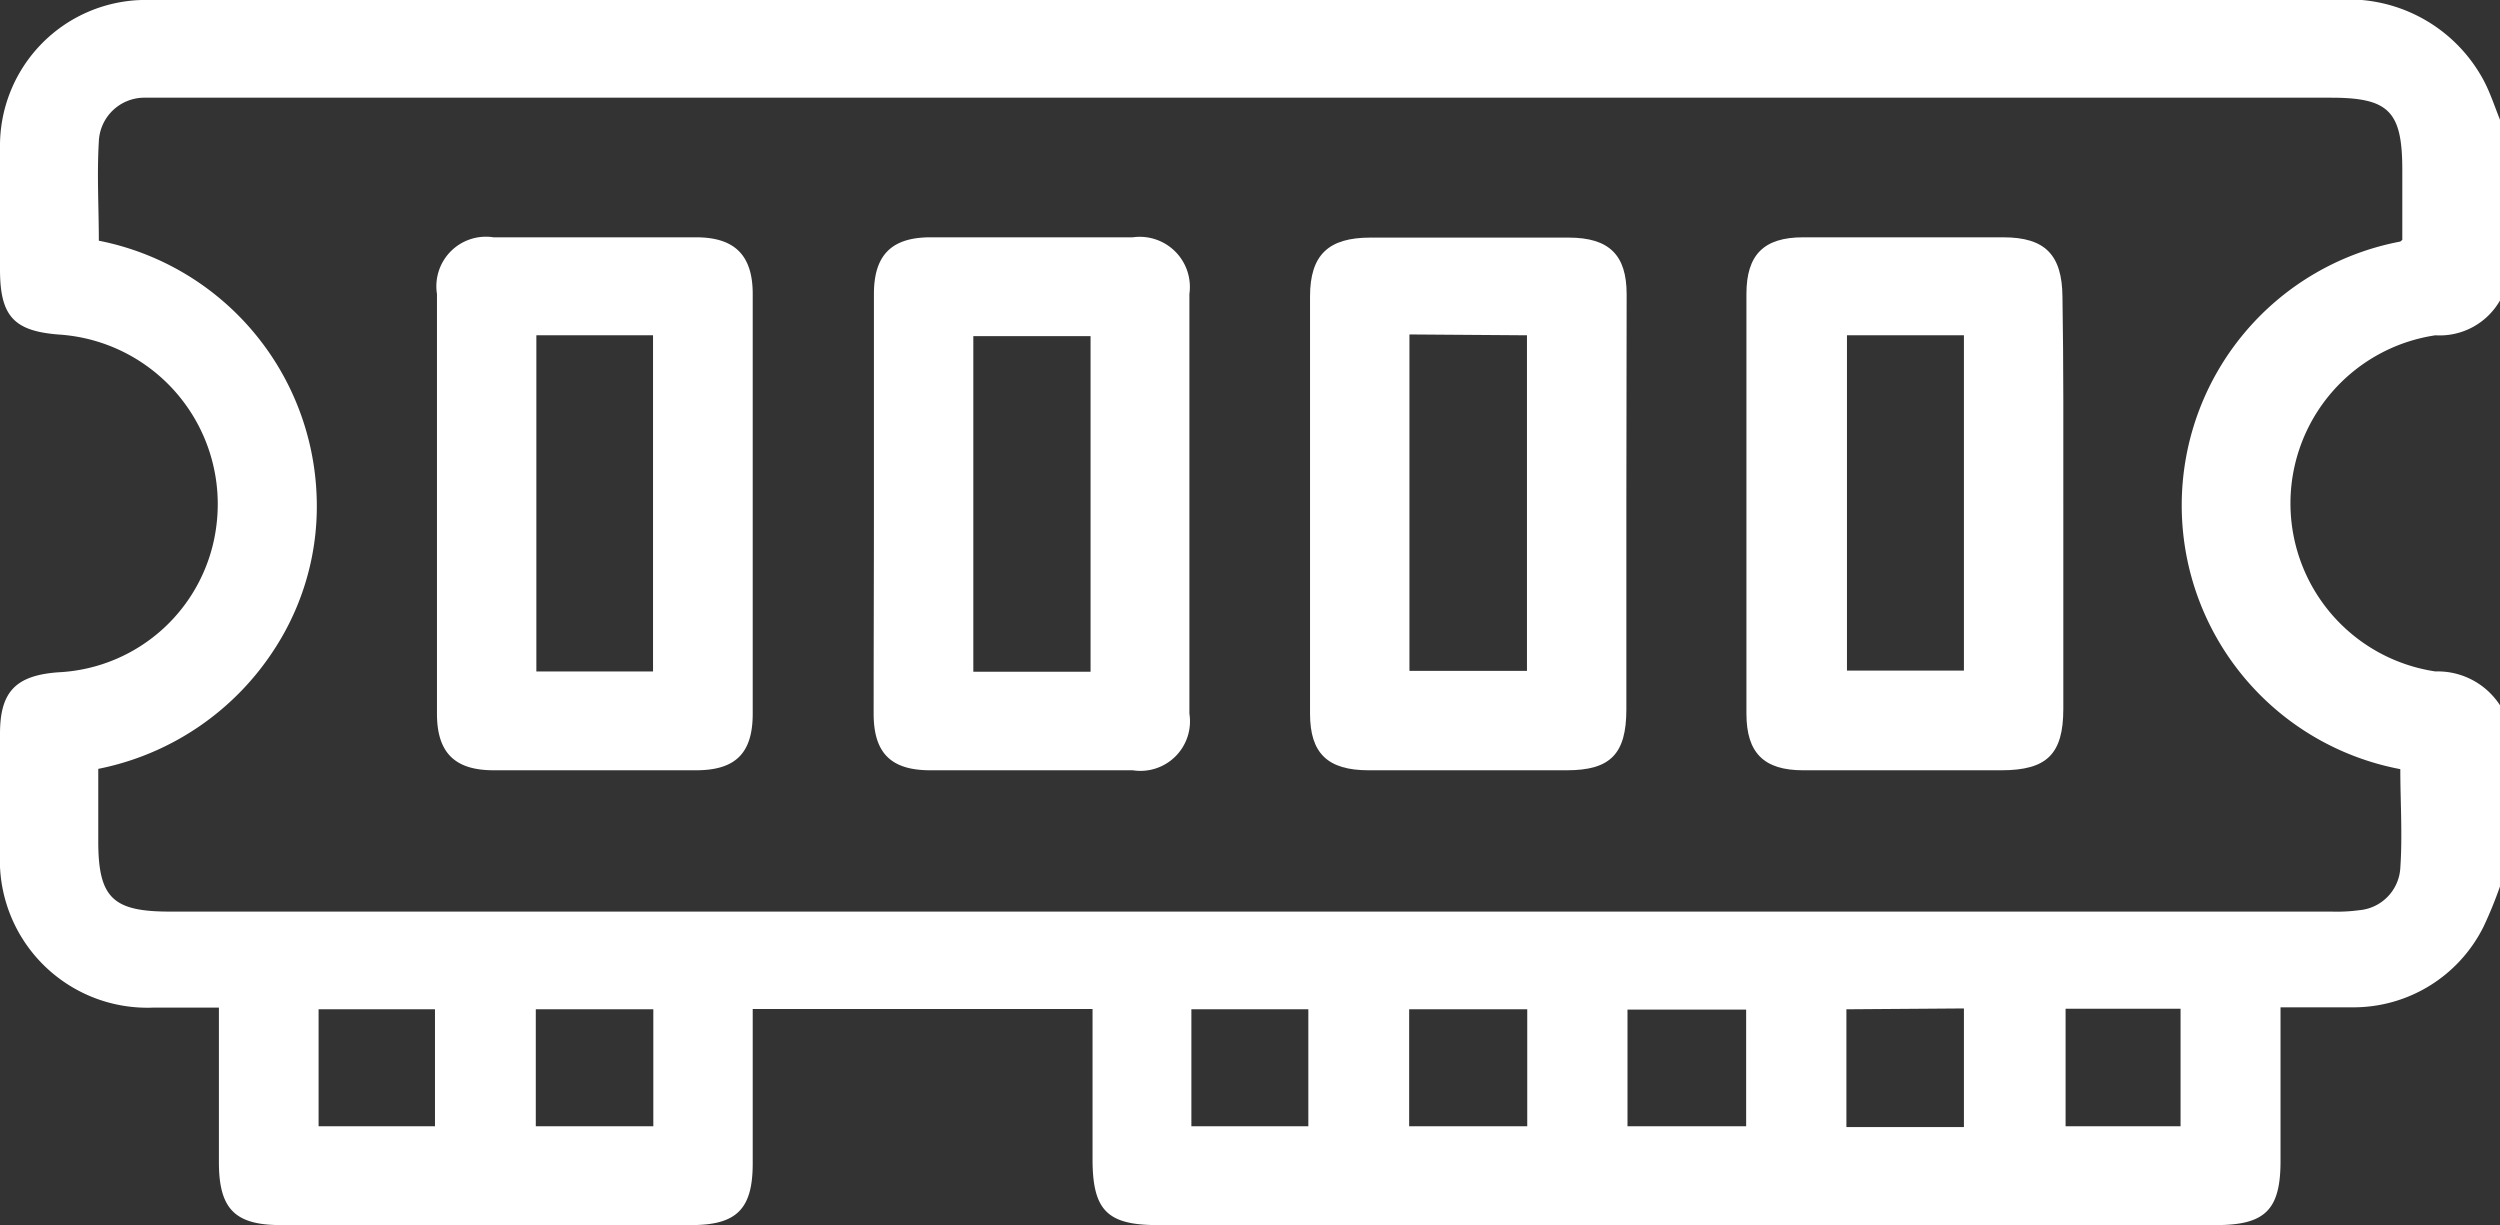
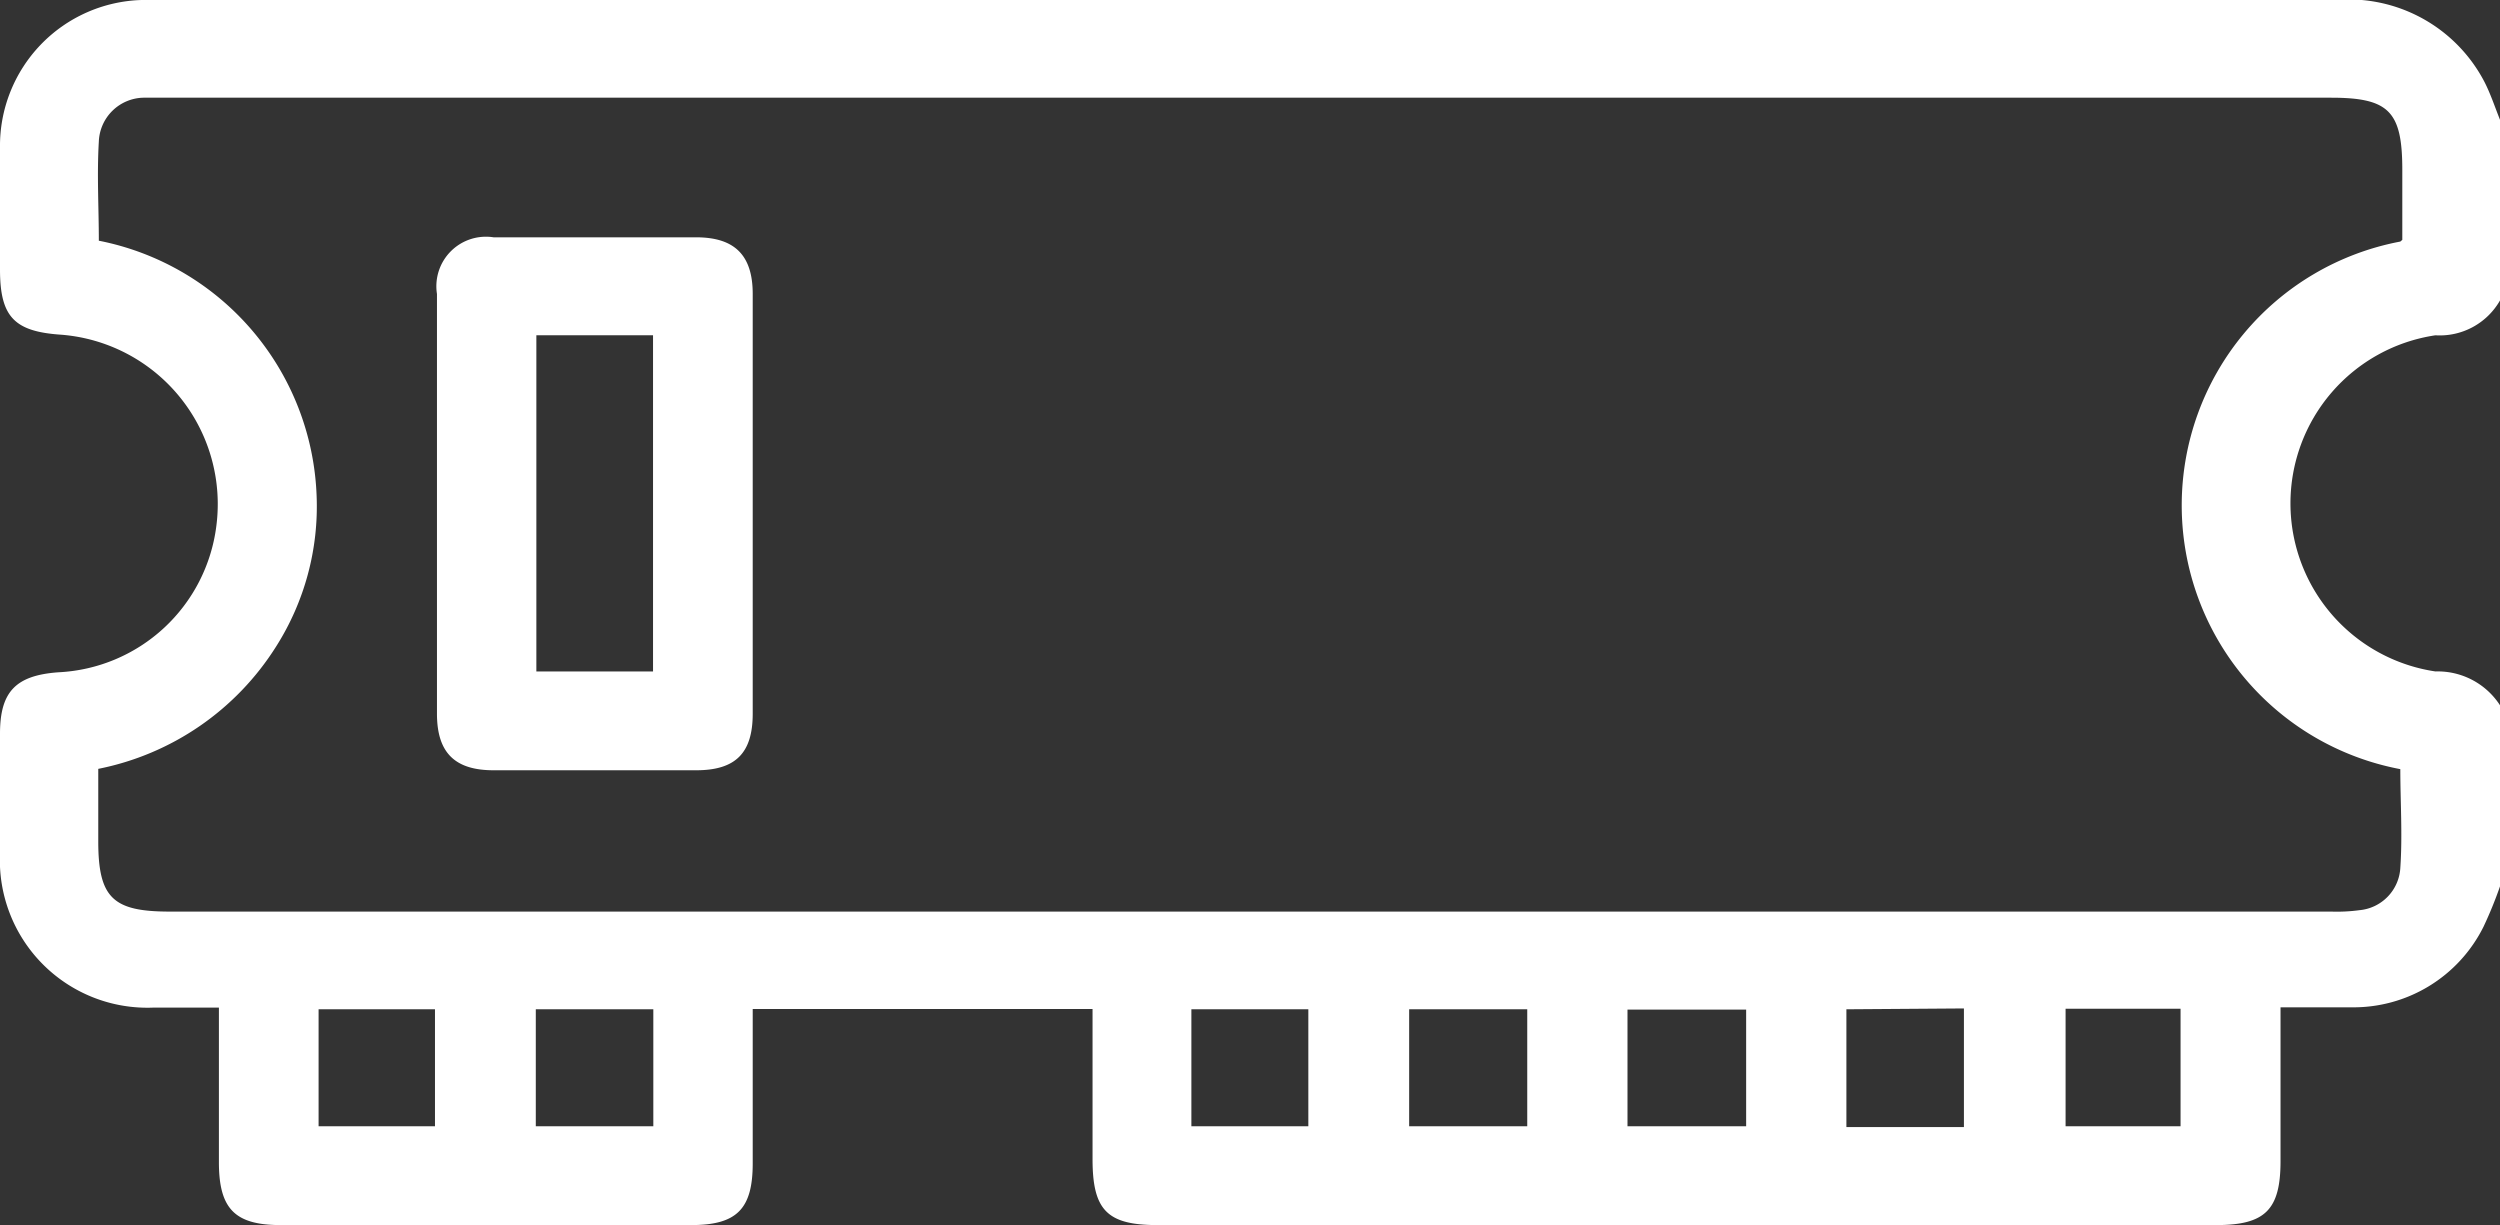
<svg xmlns="http://www.w3.org/2000/svg" viewBox="0 0 88.28 43.27">
  <rect x="0" y="0" width="88.28" height="43.27" fill="#333333" stroke="none" />
  <defs>
    <style>.cls-1{fill:#fff;}</style>
  </defs>
  <g id="Layer_2" data-name="Layer 2">
    <g id="Layer_1-2" data-name="Layer 1">
      <path class="cls-1" d="M88.28,31.3a14.57,14.57,0,0,1-.58,1.42A5.13,5.13,0,0,1,83,35.57c-.79,0-1.59,0-2.47,0V41c0,1.72-.54,2.26-2.27,2.26H40.87c-1.78,0-2.29-.53-2.29-2.33s0-3.49,0-5.3h-12c0,1.84,0,3.65,0,5.45,0,1.61-.56,2.18-2.17,2.18H9.91c-1.61,0-2.17-.57-2.18-2.18V35.58H5.43A5.21,5.21,0,0,1,0,30.14Q0,28,0,25.91c0-1.48.55-2.06,2.06-2.17a5.91,5.91,0,0,0,5.58-5.17,6,6,0,0,0-5.47-6.75C.5,11.71,0,11.19,0,9.51,0,8.08,0,6.64,0,5.2A5.15,5.15,0,0,1,5,0c.29,0,.57,0,.86,0Q44.15,0,82.47,0a5.41,5.41,0,0,1,5.26,2.89c.22.43.37.89.55,1.34v6.38A2.45,2.45,0,0,1,86,11.84a6,6,0,0,0,0,11.87,2.62,2.62,0,0,1,2.29,1.21ZM84.83,8.47V6c0-2.07-.47-2.55-2.52-2.55H6c-.31,0-.63,0-.94,0A1.61,1.61,0,0,0,3.49,5c-.07,1.17,0,2.34,0,3.5a9.54,9.54,0,0,1,7.69,9,9.23,9.23,0,0,1-1.43,5.33,9.64,9.64,0,0,1-6.28,4.32v2.56c0,2,.52,2.48,2.52,2.48H82.32a5.93,5.93,0,0,0,1-.05,1.59,1.59,0,0,0,1.44-1.49c.08-1.17,0-2.34,0-3.49a9.48,9.48,0,0,1,0-18.63ZM23.07,39.77V35.64H18.92v4.13Zm26.69,0h4.17V35.64H49.76Zm7.71,0h4.19V35.65H57.47Zm7.73-4.13v4.16h4.15V35.61ZM15.36,39.77V35.64H11.25v4.13Zm26.71,0H46.2V35.64H42.07Zm30.87-4.15v4.15H77V35.62Z" />
      <path class="cls-1" d="M26.58,17.79q0,3.71,0,7.41c0,1.39-.6,2-2,2-2.38,0-4.77,0-7.15,0-1.37,0-2-.62-2-2q0-7.41,0-14.82a1.75,1.75,0,0,1,2-2h7.15c1.36,0,2,.63,2,2Q26.58,14.09,26.58,17.79Zm-3.52,5.92V11.84H18.94V23.71Z" />
-       <path class="cls-1" d="M57.43,17.81q0,3.61,0,7.24c0,1.57-.56,2.15-2.1,2.15-2.33,0-4.65,0-7,0-1.45,0-2.07-.6-2.07-2q0-7.37,0-14.73c0-1.47.65-2.08,2.13-2.08h7c1.43,0,2.05.61,2.05,2Q57.44,14.1,57.43,17.81Zm-7.66-6V23.69h4.15V11.84Z" />
-       <path class="cls-1" d="M72.86,17.79c0,2.41,0,4.83,0,7.24,0,1.6-.58,2.17-2.19,2.17-2.33,0-4.65,0-7,0-1.38,0-2-.61-2-2q0-7.41,0-14.82c0-1.39.62-2,2-2h7.07c1.47,0,2.08.61,2.09,2.11C72.87,12.91,72.86,15.35,72.86,17.79Zm-7.64-5.95V23.68h4.13V11.84Z" />
-       <path class="cls-1" d="M30.86,17.79c0-2.47,0-4.94,0-7.41,0-1.38.63-2,2-2H40a1.77,1.77,0,0,1,2,2q0,7.41,0,14.82a1.75,1.75,0,0,1-2,2q-3.59,0-7.15,0c-1.39,0-2-.61-2-2C30.85,22.73,30.86,20.26,30.86,17.79Zm7.65,5.93V11.87H34.37V23.72Z" />
    </g>
  </g>
</svg>